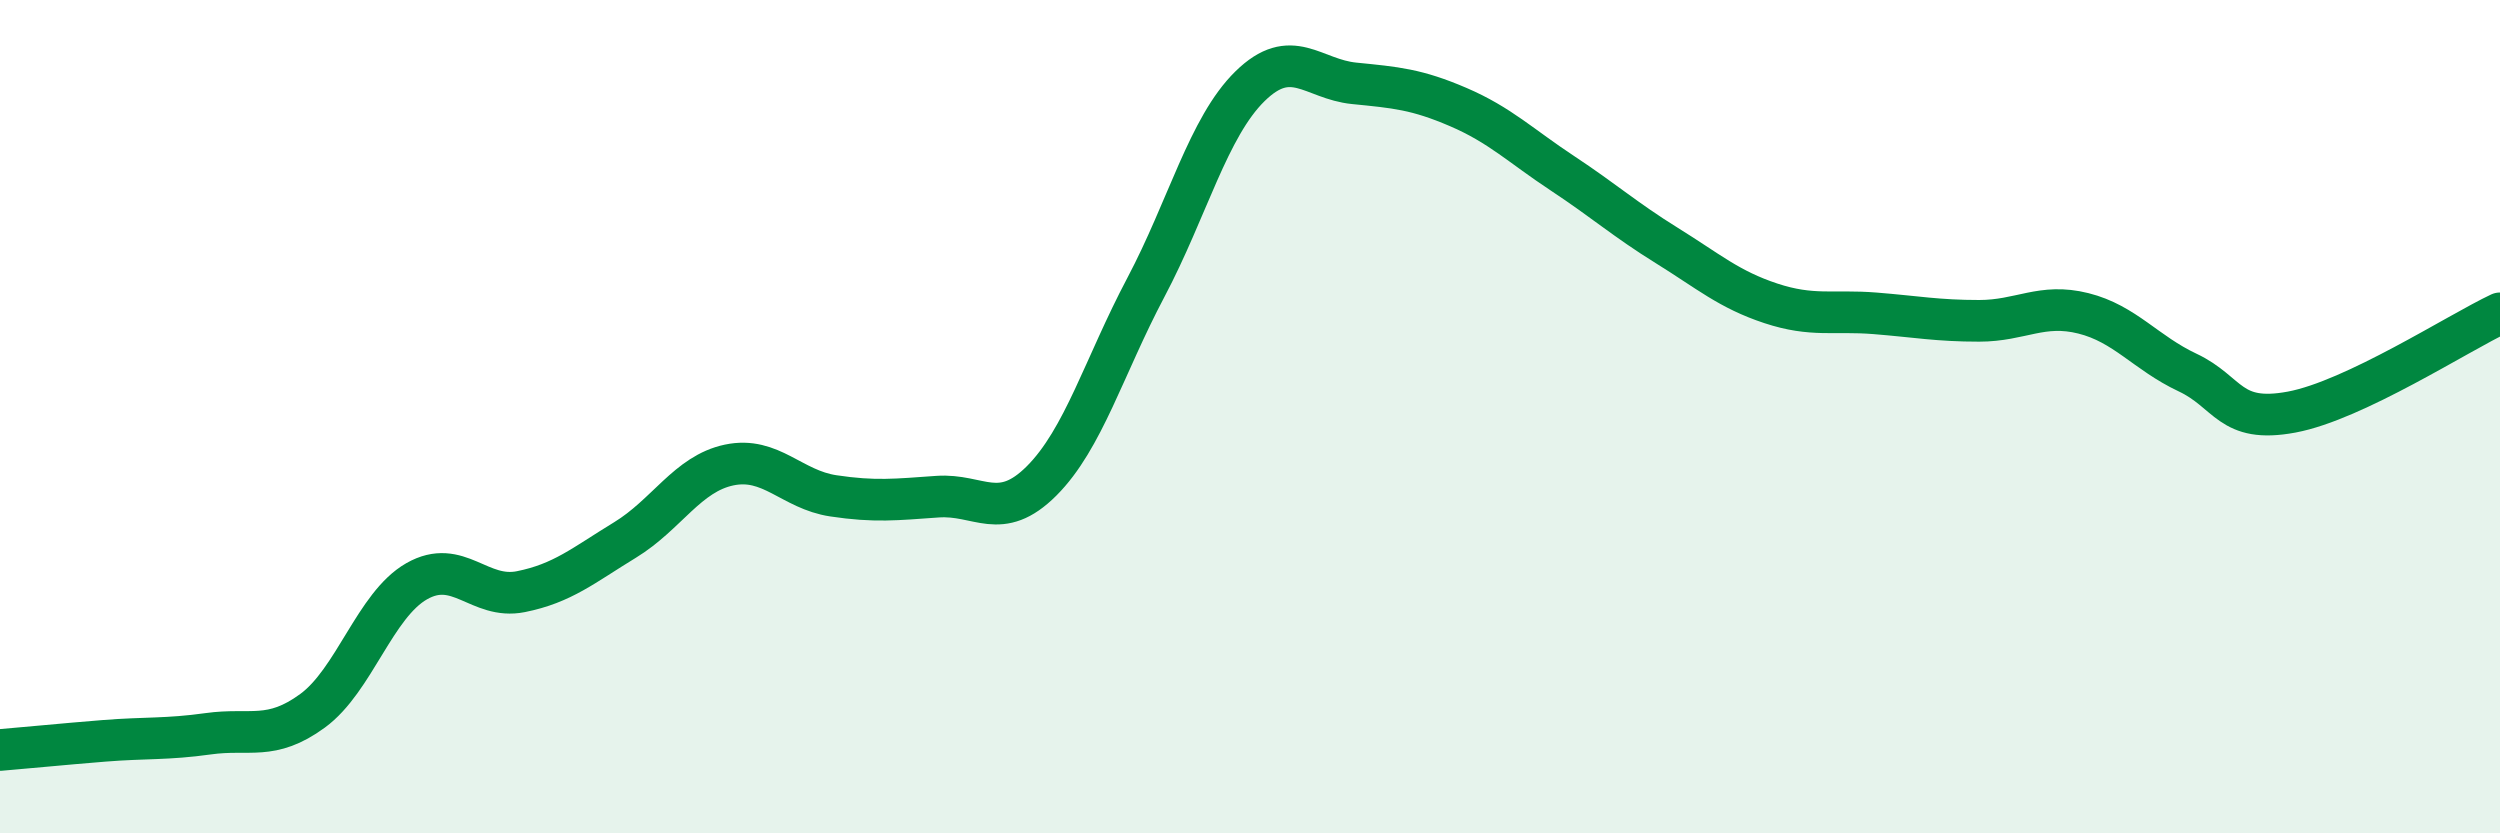
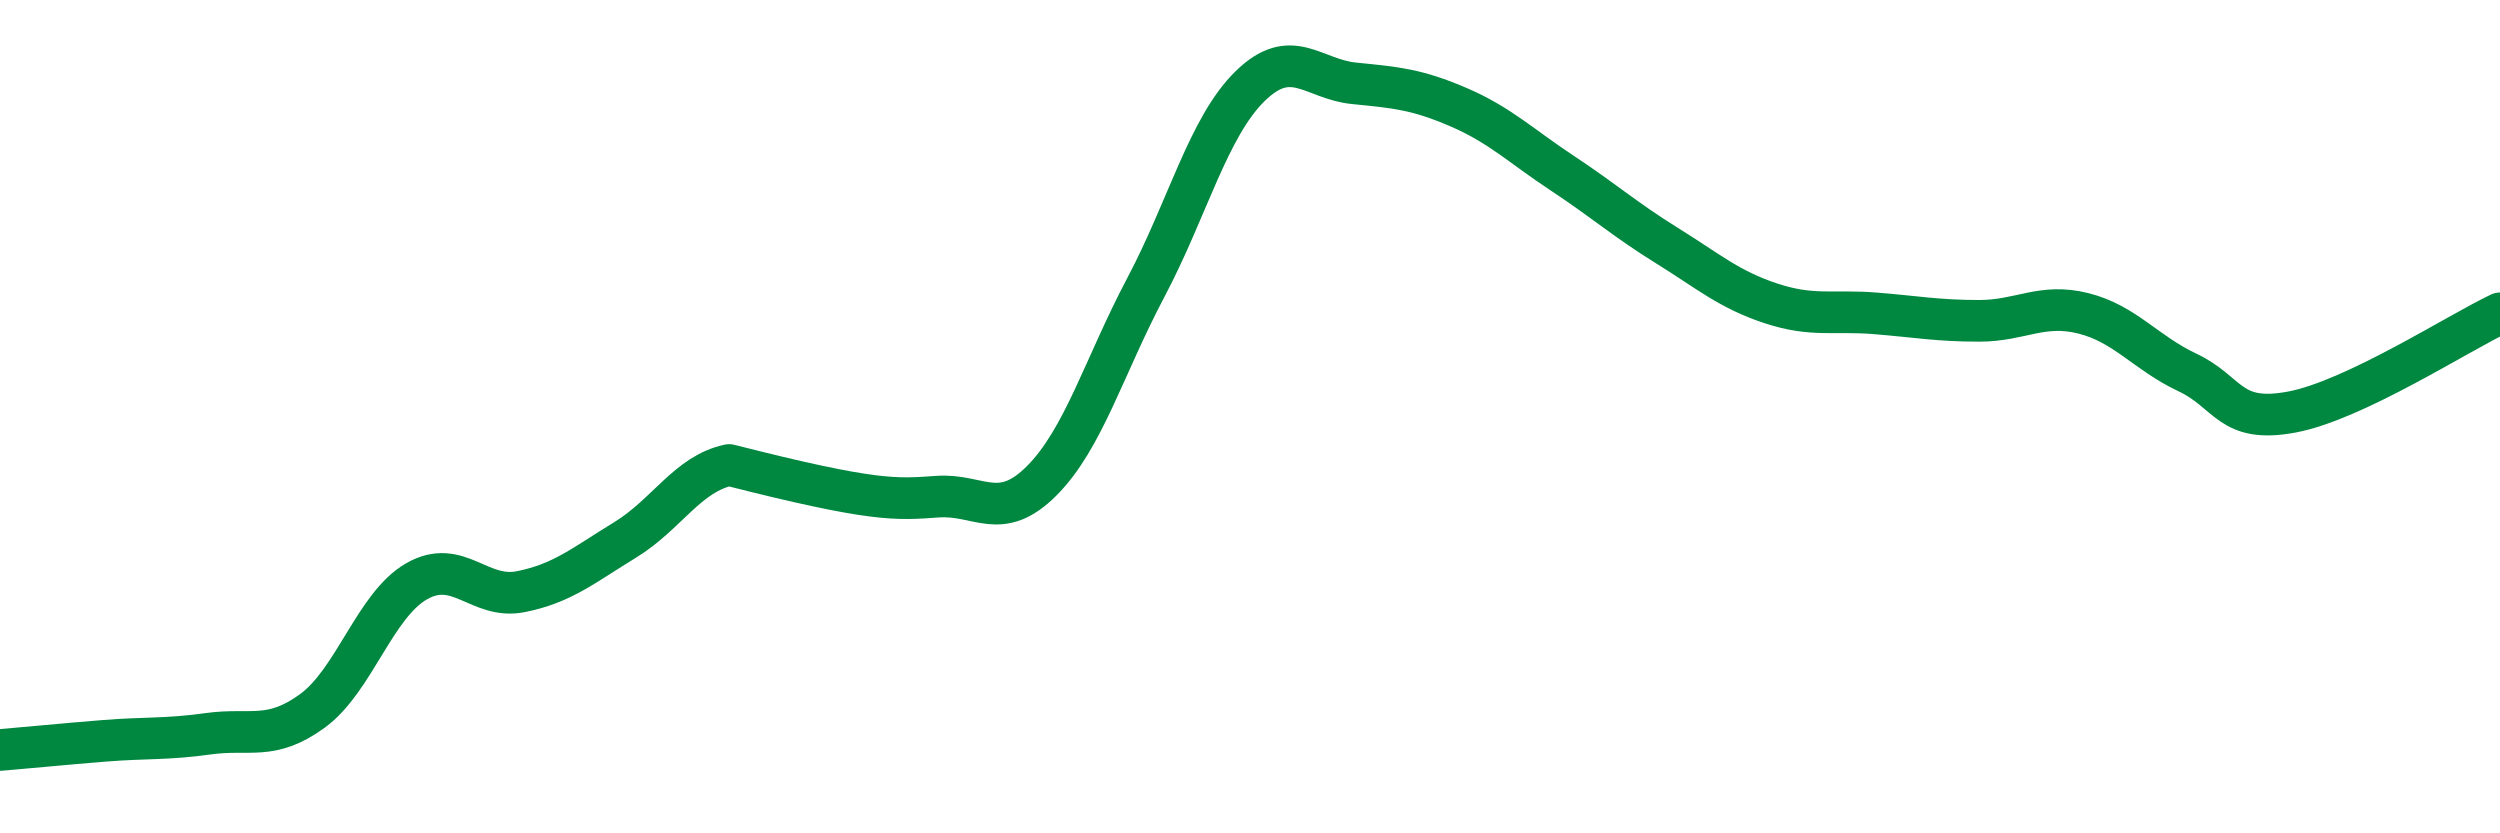
<svg xmlns="http://www.w3.org/2000/svg" width="60" height="20" viewBox="0 0 60 20">
-   <path d="M 0,18 C 0.5,17.96 1.5,17.86 2.5,17.78 C 3.5,17.7 4,17.75 5,17.61 C 6,17.47 6.5,17.79 7.5,17.06 C 8.5,16.33 9,14.52 10,13.95 C 11,13.38 11.5,14.4 12.5,14.2 C 13.5,14 14,13.57 15,12.96 C 16,12.35 16.5,11.37 17.5,11.16 C 18.5,10.95 19,11.75 20,11.9 C 21,12.05 21.5,11.99 22.5,11.92 C 23.5,11.85 24,12.54 25,11.54 C 26,10.54 26.5,8.79 27.5,6.9 C 28.5,5.01 29,3.05 30,2.07 C 31,1.09 31.5,1.9 32.5,2 C 33.5,2.1 34,2.14 35,2.57 C 36,3 36.5,3.5 37.5,4.16 C 38.5,4.82 39,5.27 40,5.89 C 41,6.51 41.5,6.95 42.5,7.28 C 43.5,7.61 44,7.44 45,7.52 C 46,7.6 46.5,7.7 47.5,7.7 C 48.5,7.7 49,7.27 50,7.52 C 51,7.77 51.5,8.47 52.5,8.94 C 53.5,9.41 53.5,10.17 55,9.89 C 56.5,9.61 59,7.99 60,7.52L60 20L0 20Z" fill="#008740" opacity="0.1" stroke-linecap="round" stroke-linejoin="round" />
-   <path d="M 0,18 C 0.5,17.96 1.5,17.86 2.5,17.78 C 3.5,17.7 4,17.75 5,17.61 C 6,17.47 6.5,17.79 7.5,17.06 C 8.5,16.33 9,14.52 10,13.95 C 11,13.38 11.5,14.4 12.5,14.2 C 13.5,14 14,13.57 15,12.96 C 16,12.35 16.5,11.37 17.5,11.16 C 18.5,10.95 19,11.75 20,11.9 C 21,12.05 21.5,11.99 22.5,11.92 C 23.5,11.85 24,12.54 25,11.54 C 26,10.54 26.5,8.79 27.5,6.9 C 28.5,5.01 29,3.05 30,2.07 C 31,1.09 31.5,1.9 32.5,2 C 33.5,2.1 34,2.14 35,2.57 C 36,3 36.5,3.5 37.5,4.16 C 38.5,4.82 39,5.27 40,5.89 C 41,6.51 41.5,6.95 42.5,7.28 C 43.5,7.61 44,7.44 45,7.52 C 46,7.6 46.5,7.7 47.5,7.7 C 48.5,7.7 49,7.27 50,7.52 C 51,7.77 51.5,8.47 52.5,8.94 C 53.5,9.41 53.5,10.17 55,9.89 C 56.5,9.61 59,7.99 60,7.52" stroke="#008740" stroke-width="1" fill="none" stroke-linecap="round" stroke-linejoin="round" />
+   <path d="M 0,18 C 0.5,17.96 1.5,17.86 2.5,17.78 C 3.5,17.7 4,17.75 5,17.61 C 6,17.47 6.5,17.79 7.5,17.06 C 8.5,16.33 9,14.52 10,13.95 C 11,13.38 11.5,14.4 12.5,14.2 C 13.5,14 14,13.57 15,12.96 C 16,12.35 16.5,11.37 17.5,11.16 C 21,12.05 21.5,11.99 22.5,11.92 C 23.5,11.85 24,12.54 25,11.54 C 26,10.54 26.5,8.79 27.5,6.9 C 28.5,5.01 29,3.05 30,2.07 C 31,1.09 31.5,1.9 32.5,2 C 33.5,2.1 34,2.14 35,2.57 C 36,3 36.5,3.5 37.5,4.16 C 38.5,4.82 39,5.27 40,5.89 C 41,6.51 41.5,6.95 42.5,7.28 C 43.5,7.61 44,7.44 45,7.52 C 46,7.6 46.5,7.7 47.5,7.7 C 48.5,7.7 49,7.27 50,7.52 C 51,7.77 51.5,8.47 52.5,8.94 C 53.5,9.41 53.5,10.17 55,9.89 C 56.5,9.61 59,7.99 60,7.52" stroke="#008740" stroke-width="1" fill="none" stroke-linecap="round" stroke-linejoin="round" />
</svg>